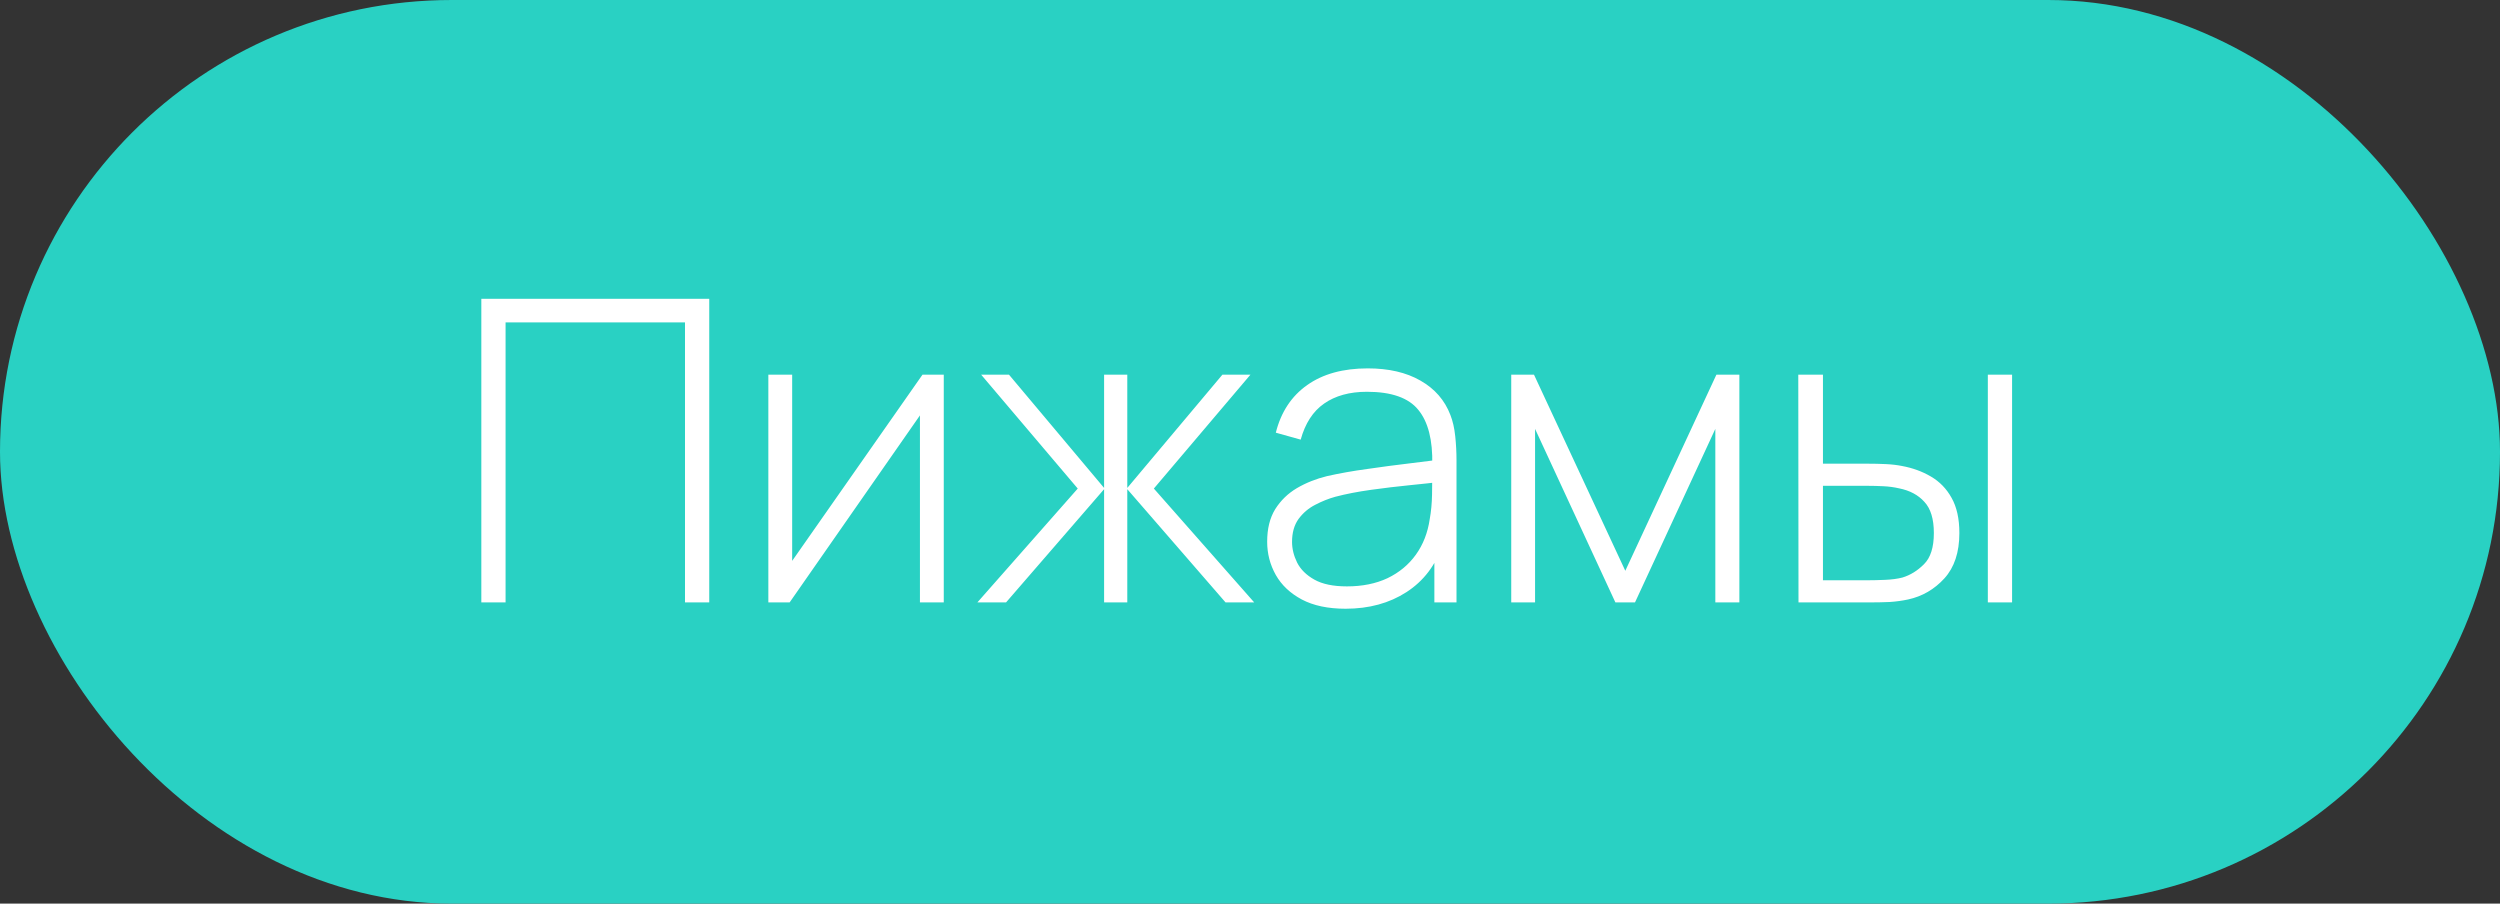
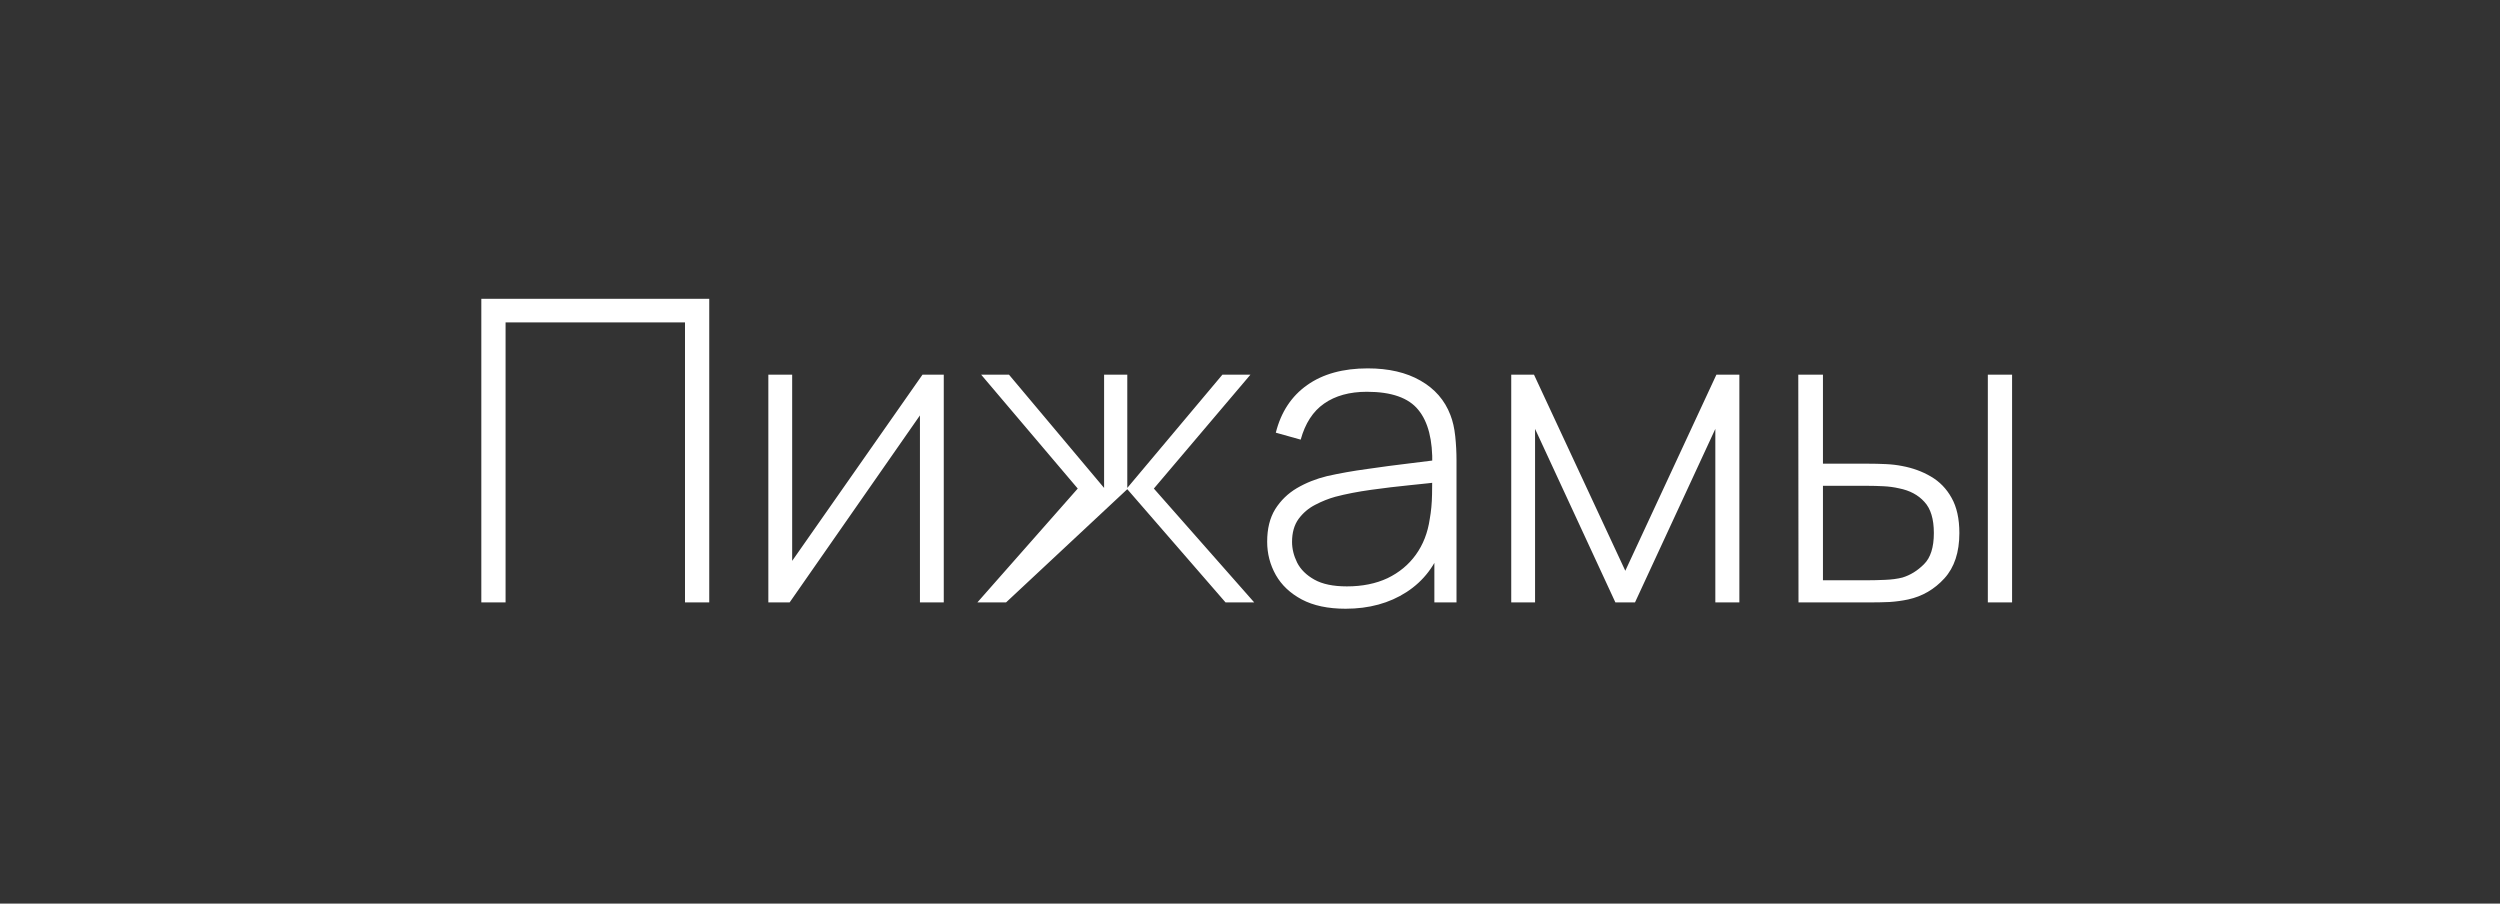
<svg xmlns="http://www.w3.org/2000/svg" width="83" height="30" viewBox="0 0 83 30" fill="none">
  <rect x="0" y="0" width="83" height="30" fill="#333333" stroke="none" />
-   <rect width="83" height="30" rx="15" fill="#29D1C3" />
-   <path d="M15.98 20V9.92H23.547V20H22.742V10.704H16.785V20H15.98ZM31.333 12.44V20H30.542V13.791L26.216 20H25.509V12.44H26.3V18.621L30.626 12.44H31.333ZM32.449 20L35.781 16.22L32.575 12.44H33.499L36.656 16.199V12.44H37.426V16.199L40.583 12.44H41.514L38.308 16.22L41.64 20H40.688L37.426 16.241V20H36.656V16.241L33.401 20H32.449ZM44.674 20.21C44.09 20.21 43.605 20.107 43.218 19.902C42.835 19.697 42.548 19.426 42.357 19.09C42.165 18.749 42.07 18.381 42.07 17.984C42.07 17.555 42.158 17.195 42.336 16.906C42.518 16.617 42.758 16.383 43.057 16.206C43.36 16.029 43.694 15.896 44.058 15.807C44.473 15.714 44.921 15.634 45.402 15.569C45.882 15.499 46.34 15.438 46.774 15.387C47.212 15.336 47.569 15.291 47.845 15.254L47.551 15.429C47.569 14.612 47.415 14.006 47.089 13.609C46.767 13.208 46.197 13.007 45.381 13.007C44.807 13.007 44.333 13.138 43.96 13.399C43.591 13.656 43.332 14.055 43.183 14.596L42.357 14.365C42.529 13.679 42.877 13.152 43.4 12.783C43.922 12.414 44.592 12.23 45.409 12.23C46.104 12.23 46.687 12.365 47.159 12.636C47.635 12.907 47.966 13.287 48.153 13.777C48.232 13.978 48.286 14.213 48.314 14.484C48.342 14.75 48.356 15.018 48.356 15.289V20H47.621V18.012L47.894 18.082C47.665 18.763 47.266 19.288 46.697 19.657C46.127 20.026 45.453 20.21 44.674 20.21ZM44.716 19.468C45.229 19.468 45.679 19.377 46.067 19.195C46.454 19.008 46.767 18.749 47.005 18.418C47.247 18.082 47.401 17.688 47.467 17.235C47.513 16.983 47.539 16.71 47.544 16.416C47.548 16.122 47.551 15.905 47.551 15.765L47.901 15.989C47.597 16.026 47.233 16.066 46.809 16.108C46.389 16.15 45.959 16.201 45.521 16.262C45.082 16.323 44.685 16.4 44.331 16.493C44.111 16.554 43.89 16.642 43.666 16.759C43.446 16.871 43.262 17.027 43.113 17.228C42.968 17.429 42.896 17.683 42.896 17.991C42.896 18.22 42.952 18.448 43.064 18.677C43.18 18.906 43.372 19.095 43.638 19.244C43.904 19.393 44.263 19.468 44.716 19.468ZM50.173 20V12.44H50.929L53.96 18.95L56.984 12.44H57.747V20H56.949V14.239L54.282 20H53.631L50.964 14.239V20H50.173ZM59.71 20L59.703 12.44H60.522V15.394H61.985C62.209 15.394 62.416 15.399 62.608 15.408C62.804 15.417 62.983 15.438 63.147 15.471C63.501 15.536 63.821 15.653 64.106 15.821C64.395 15.989 64.624 16.225 64.792 16.528C64.964 16.831 65.051 17.221 65.051 17.697C65.051 18.336 64.885 18.838 64.554 19.202C64.222 19.566 63.821 19.799 63.35 19.902C63.154 19.944 62.951 19.972 62.741 19.986C62.535 19.995 62.323 20 62.104 20H59.71ZM60.522 19.265H61.999C62.171 19.265 62.367 19.26 62.587 19.251C62.806 19.242 62.997 19.216 63.161 19.174C63.422 19.095 63.66 18.948 63.875 18.733C64.094 18.518 64.204 18.173 64.204 17.697C64.204 17.23 64.099 16.885 63.889 16.661C63.683 16.432 63.403 16.283 63.049 16.213C62.89 16.176 62.717 16.152 62.531 16.143C62.349 16.134 62.171 16.129 61.999 16.129H60.522V19.265ZM65.996 20V12.44H66.801V20H65.996Z" fill="white" />
+   <path d="M15.98 20V9.92H23.547V20H22.742V10.704H16.785V20H15.98ZM31.333 12.44V20H30.542V13.791L26.216 20H25.509V12.44H26.3V18.621L30.626 12.44H31.333ZM32.449 20L35.781 16.22L32.575 12.44H33.499L36.656 16.199V12.44H37.426V16.199L40.583 12.44H41.514L38.308 16.22L41.64 20H40.688L37.426 16.241V20V16.241L33.401 20H32.449ZM44.674 20.21C44.09 20.21 43.605 20.107 43.218 19.902C42.835 19.697 42.548 19.426 42.357 19.09C42.165 18.749 42.07 18.381 42.07 17.984C42.07 17.555 42.158 17.195 42.336 16.906C42.518 16.617 42.758 16.383 43.057 16.206C43.36 16.029 43.694 15.896 44.058 15.807C44.473 15.714 44.921 15.634 45.402 15.569C45.882 15.499 46.34 15.438 46.774 15.387C47.212 15.336 47.569 15.291 47.845 15.254L47.551 15.429C47.569 14.612 47.415 14.006 47.089 13.609C46.767 13.208 46.197 13.007 45.381 13.007C44.807 13.007 44.333 13.138 43.96 13.399C43.591 13.656 43.332 14.055 43.183 14.596L42.357 14.365C42.529 13.679 42.877 13.152 43.4 12.783C43.922 12.414 44.592 12.23 45.409 12.23C46.104 12.23 46.687 12.365 47.159 12.636C47.635 12.907 47.966 13.287 48.153 13.777C48.232 13.978 48.286 14.213 48.314 14.484C48.342 14.75 48.356 15.018 48.356 15.289V20H47.621V18.012L47.894 18.082C47.665 18.763 47.266 19.288 46.697 19.657C46.127 20.026 45.453 20.21 44.674 20.21ZM44.716 19.468C45.229 19.468 45.679 19.377 46.067 19.195C46.454 19.008 46.767 18.749 47.005 18.418C47.247 18.082 47.401 17.688 47.467 17.235C47.513 16.983 47.539 16.71 47.544 16.416C47.548 16.122 47.551 15.905 47.551 15.765L47.901 15.989C47.597 16.026 47.233 16.066 46.809 16.108C46.389 16.15 45.959 16.201 45.521 16.262C45.082 16.323 44.685 16.4 44.331 16.493C44.111 16.554 43.89 16.642 43.666 16.759C43.446 16.871 43.262 17.027 43.113 17.228C42.968 17.429 42.896 17.683 42.896 17.991C42.896 18.22 42.952 18.448 43.064 18.677C43.18 18.906 43.372 19.095 43.638 19.244C43.904 19.393 44.263 19.468 44.716 19.468ZM50.173 20V12.44H50.929L53.96 18.95L56.984 12.44H57.747V20H56.949V14.239L54.282 20H53.631L50.964 14.239V20H50.173ZM59.71 20L59.703 12.44H60.522V15.394H61.985C62.209 15.394 62.416 15.399 62.608 15.408C62.804 15.417 62.983 15.438 63.147 15.471C63.501 15.536 63.821 15.653 64.106 15.821C64.395 15.989 64.624 16.225 64.792 16.528C64.964 16.831 65.051 17.221 65.051 17.697C65.051 18.336 64.885 18.838 64.554 19.202C64.222 19.566 63.821 19.799 63.35 19.902C63.154 19.944 62.951 19.972 62.741 19.986C62.535 19.995 62.323 20 62.104 20H59.71ZM60.522 19.265H61.999C62.171 19.265 62.367 19.26 62.587 19.251C62.806 19.242 62.997 19.216 63.161 19.174C63.422 19.095 63.66 18.948 63.875 18.733C64.094 18.518 64.204 18.173 64.204 17.697C64.204 17.23 64.099 16.885 63.889 16.661C63.683 16.432 63.403 16.283 63.049 16.213C62.89 16.176 62.717 16.152 62.531 16.143C62.349 16.134 62.171 16.129 61.999 16.129H60.522V19.265ZM65.996 20V12.44H66.801V20H65.996Z" fill="white" />
</svg>